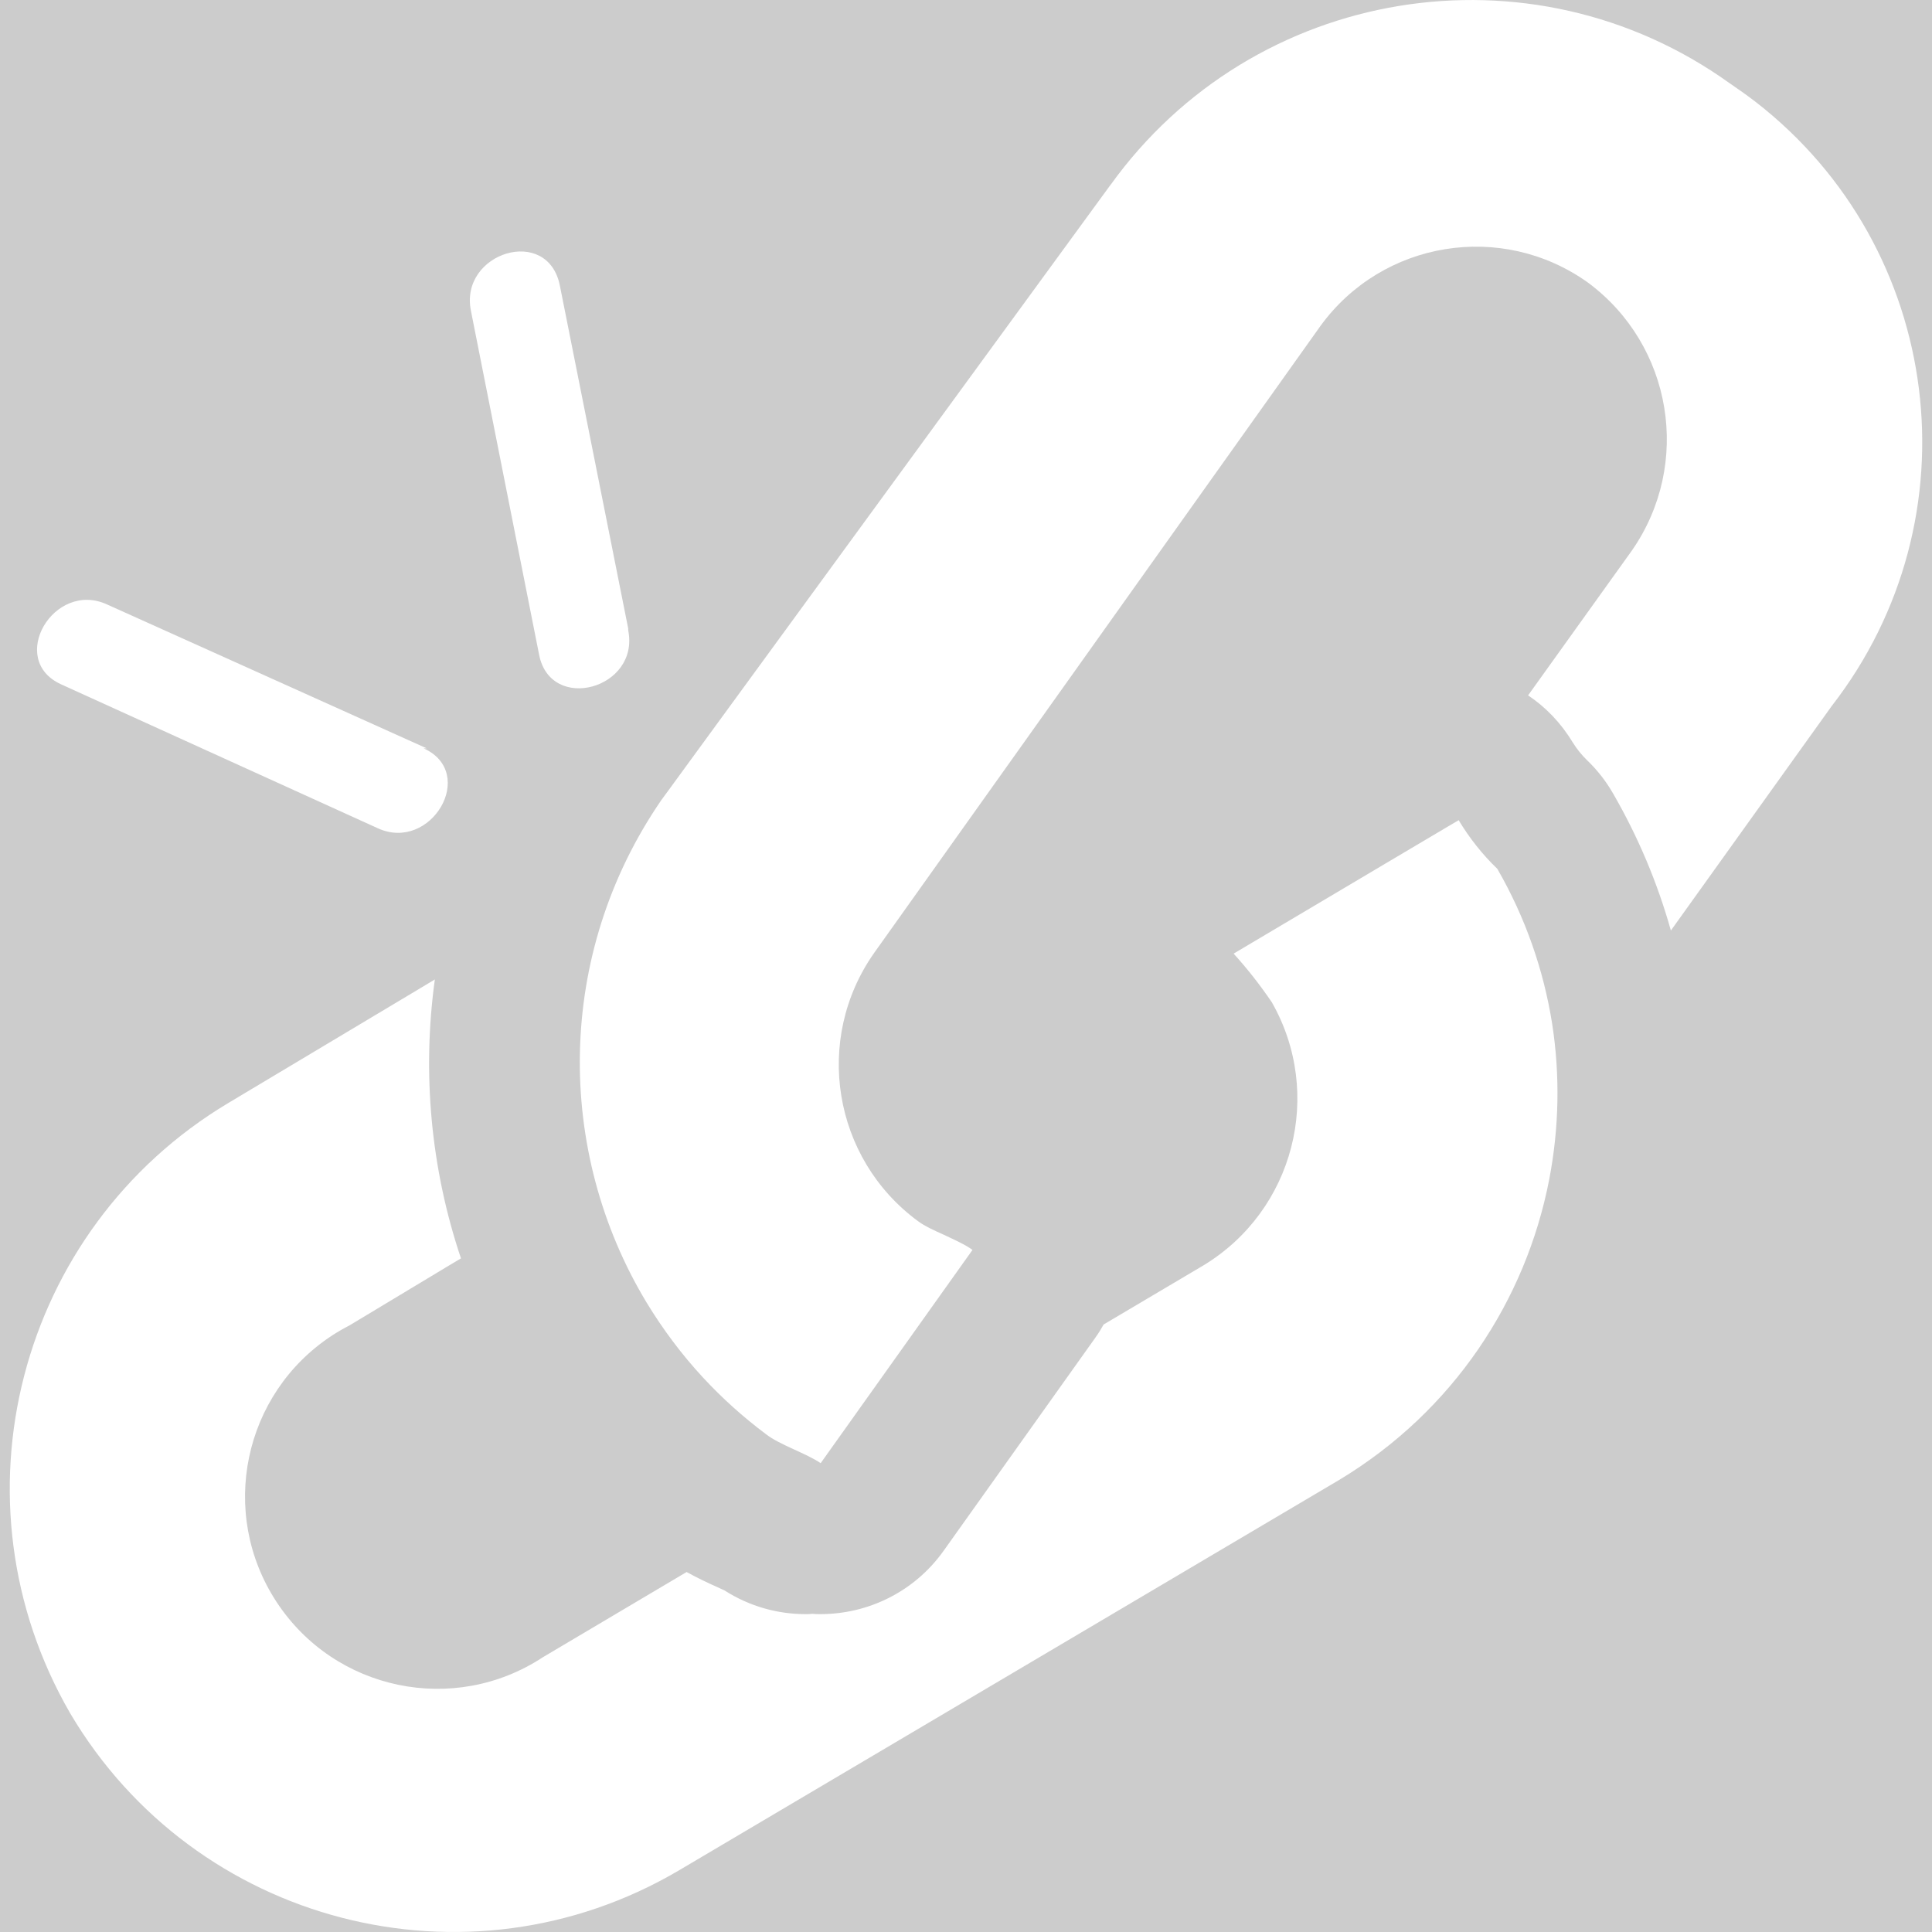
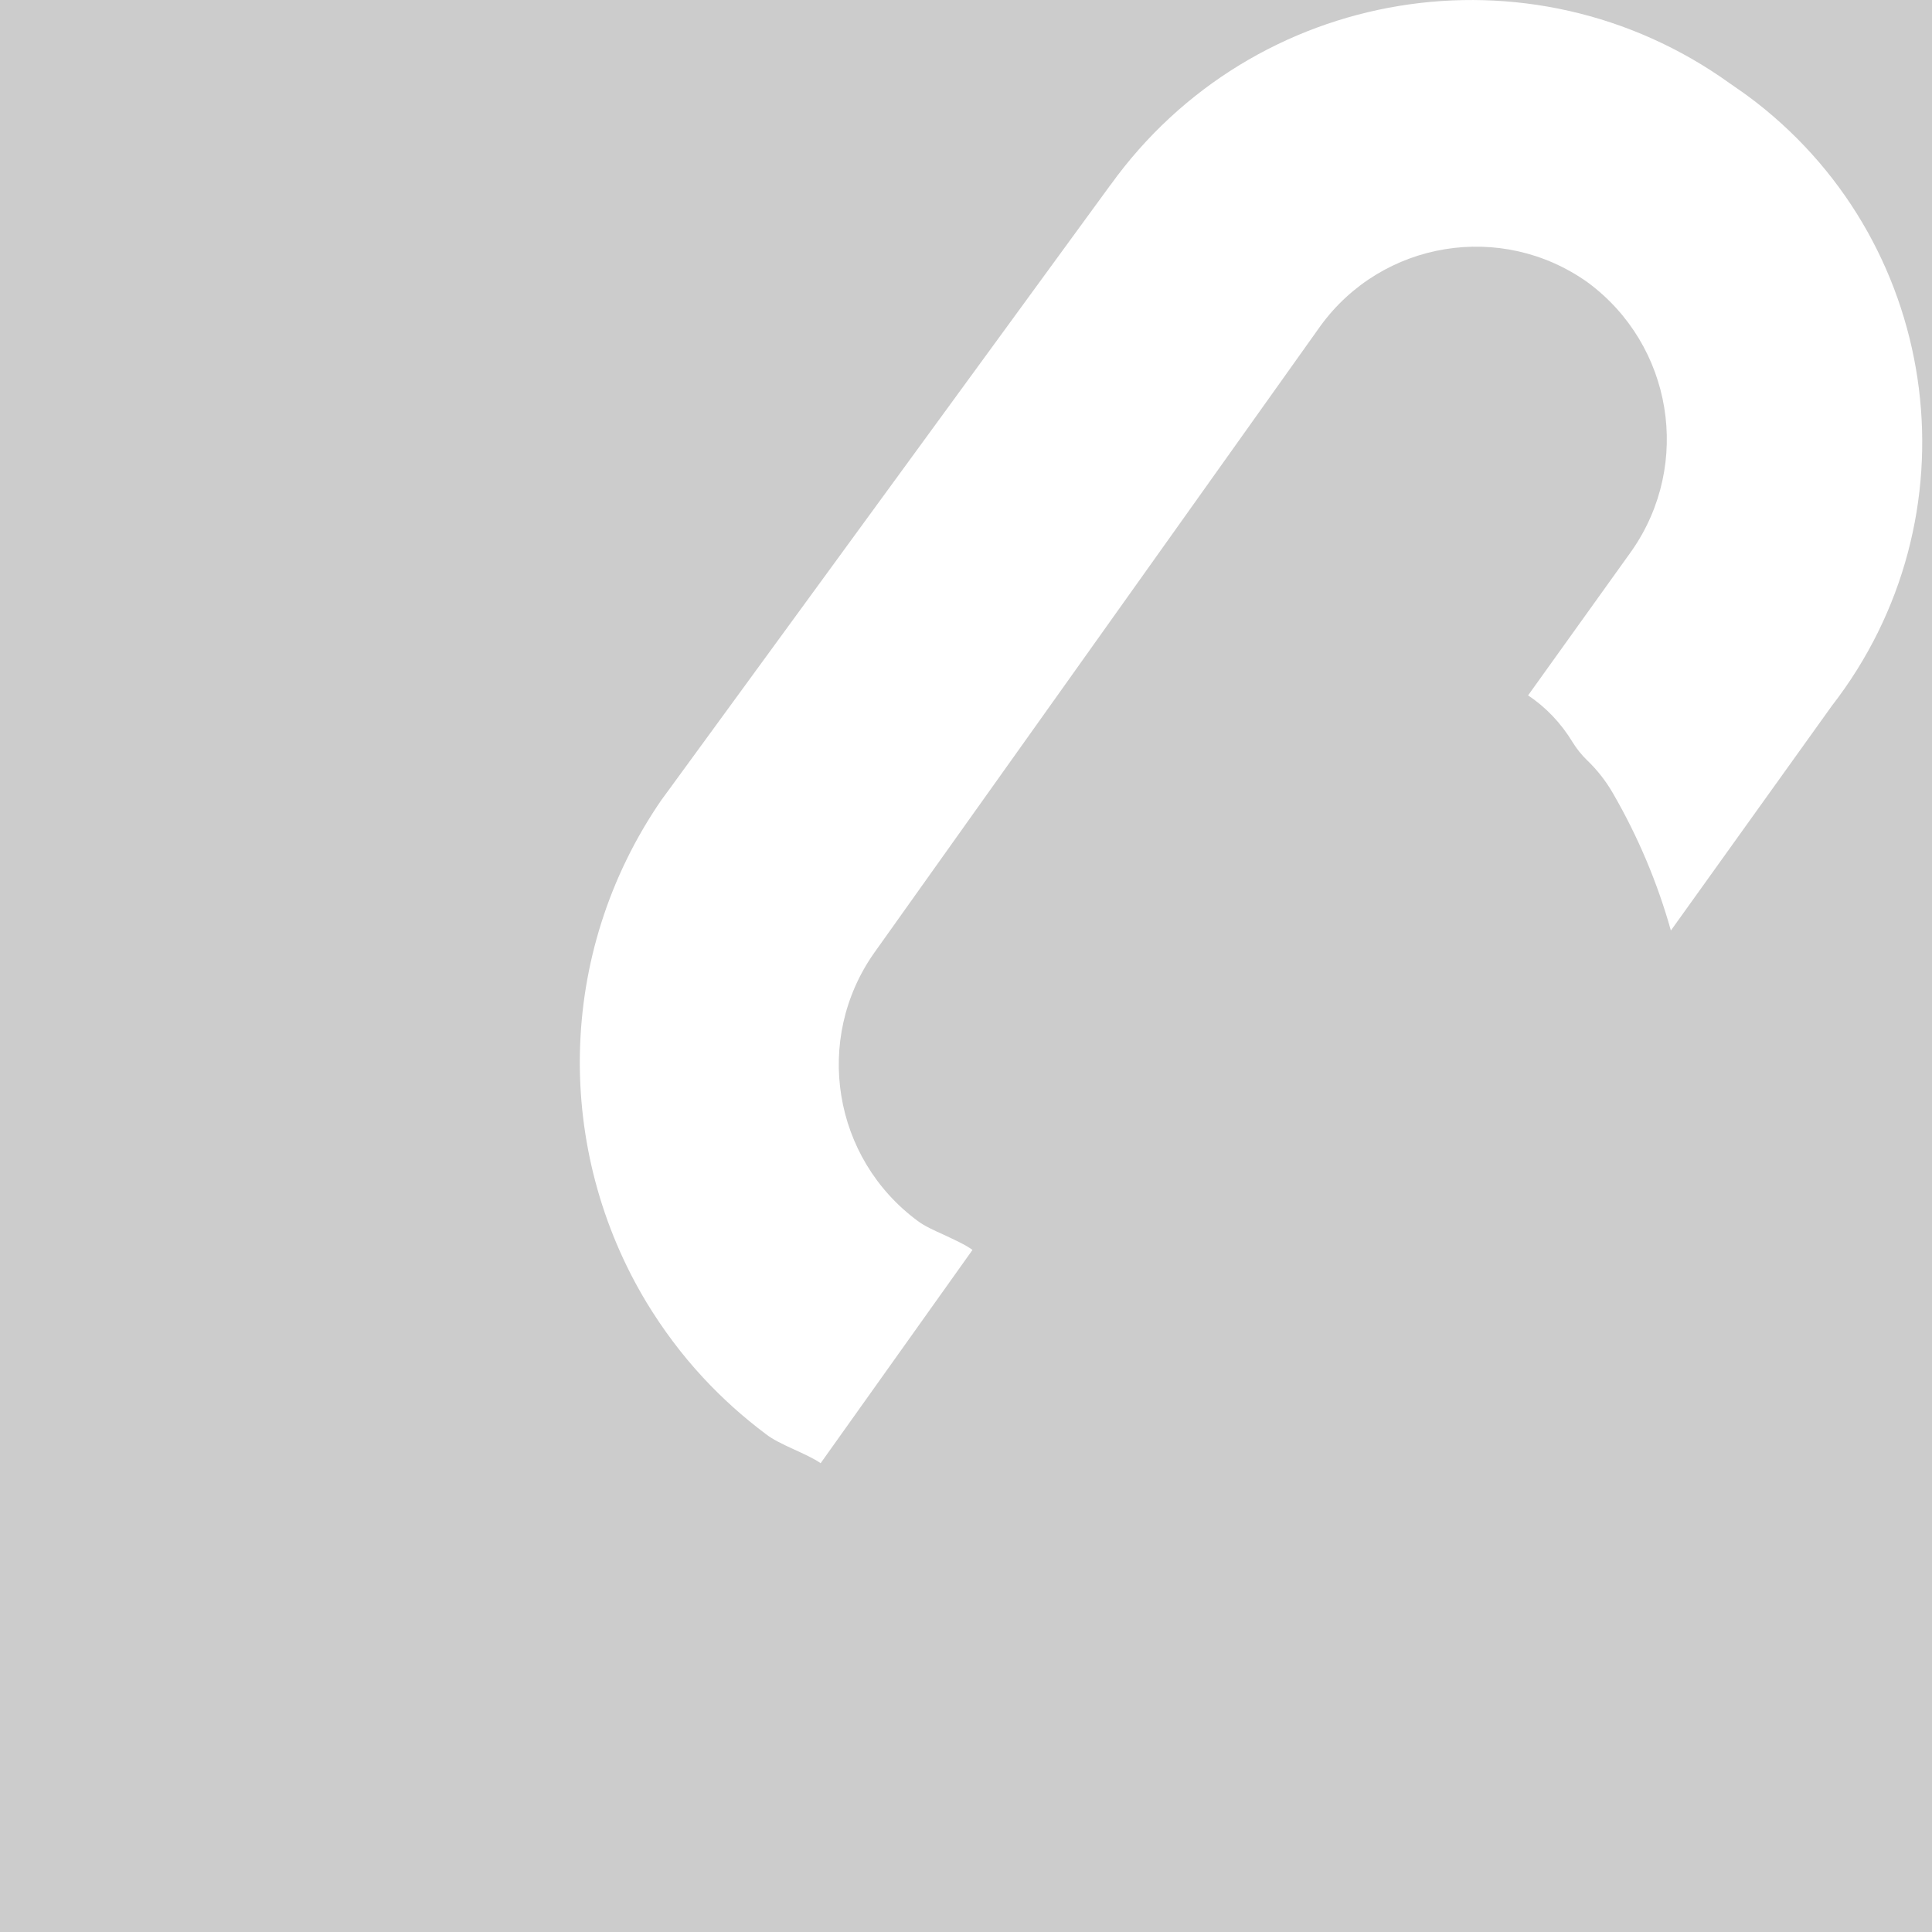
<svg xmlns="http://www.w3.org/2000/svg" id="uuid-aa64a2e1-7582-4afc-8f48-cb95016ad3c4" data-name="Calque 1" viewBox="0 0 128 128">
  <rect width="100%" height="100%" fill="#cccccc" />
  <defs>
    <style>
      .uuid-05a4a4fb-f394-4da9-8c09-9e129532f9b5 {
        fill: #fff;
        stroke-width: 0px;
      }
    </style>
  </defs>
  <path class="uuid-05a4a4fb-f394-4da9-8c09-9e129532f9b5" d="M121.36,46.77l-10.66,14.88c-.88-3.14-2.16-6.19-3.83-9.08-.47-.82-1.05-1.56-1.73-2.21-.36-.35-.68-.75-.94-1.17-.78-1.29-1.79-2.34-2.96-3.12l6.88-9.6c3.99-5.74,2.69-13.61-2.93-17.76-5.7-4.06-13.6-2.77-17.71,2.89l-29.57,41.54c-4.02,5.72-2.73,13.6,2.89,17.75.45.34,1.09.63,1.74.92.69.33,1.4.64,1.89,1l-10.06,14.13c-.94-.65-2.73-1.22-3.62-1.92-1.52-1.14-2.91-2.39-4.16-3.74-1.43-1.54-2.68-3.22-3.75-4.98-6.06-10.04-6.05-23.07.98-33.3l.39-.53,29.34-40.19s.01-.02.02-.02C83.04-.93,101.41-3.95,114.6,5.52c.59.4,1.17.81,1.74,1.25,12.43,9.66,14.67,27.57,5.02,40Z" />
-   <path class="uuid-05a4a4fb-f394-4da9-8c09-9e129532f9b5" d="M102.64,78.14c-1.55,8.02-6.37,15.36-13.9,19.9l-43.78,25.89c-14.01,8.24-32.04,3.57-40.31-10.42-8.14-14.07-3.48-32.08,10.47-40.43l12.56-7.51,1.13-.68c-.85,6.17-.28,12.5,1.73,18.48l-.87.52-6.53,3.93c-.39.2-.77.42-1.14.66-5.89,3.86-7.54,11.76-3.68,17.65,3.86,5.89,11.76,7.53,17.64,3.67l9.53-5.65c.74.41,1.43.73,2.01.99.17.08.34.16.5.23,1.66,1.06,3.52,1.57,5.36,1.57.15,0,.31,0,.46-.02.18.02.36.02.54.02,3.13,0,6.21-1.46,8.16-4.2l10.06-14.13c.2-.28.38-.57.54-.86l6.62-3.92c5.98-3.63,7.98-11.36,4.52-17.43-.77-1.13-1.61-2.21-2.53-3.22l10.13-6.01,4.05-2.4.73-.43c.71,1.18,1.57,2.27,2.56,3.22,1.88,3.26,3.07,6.73,3.63,10.24.54,3.46.46,6.96-.19,10.34Z" />
  <path class="uuid-05a4a4fb-f394-4da9-8c09-9e129532f9b5" d="M26.52,52.23l-20.93-9.53" />
-   <path class="uuid-05a4a4fb-f394-4da9-8c09-9e129532f9b5" d="M28.27,49.58l-21.17-9.53c-3.54-1.63-6.64,3.66-3.05,5.29l20.97,9.53c3.54,1.63,6.64-3.66,3.05-5.29h.2Z" />
  <path class="uuid-05a4a4fb-f394-4da9-8c09-9e129532f9b5" d="M38.69,42.45l-4.56-22.56" />
-   <path class="uuid-05a4a4fb-f394-4da9-8c09-9e129532f9b5" d="M41.62,41.64l-4.52-22.68c-.77-4.07-6.68-2.24-5.9,1.63l4.52,22.8c.77,3.87,6.68,2.24,5.9-1.63v-.12Z" />
</svg>